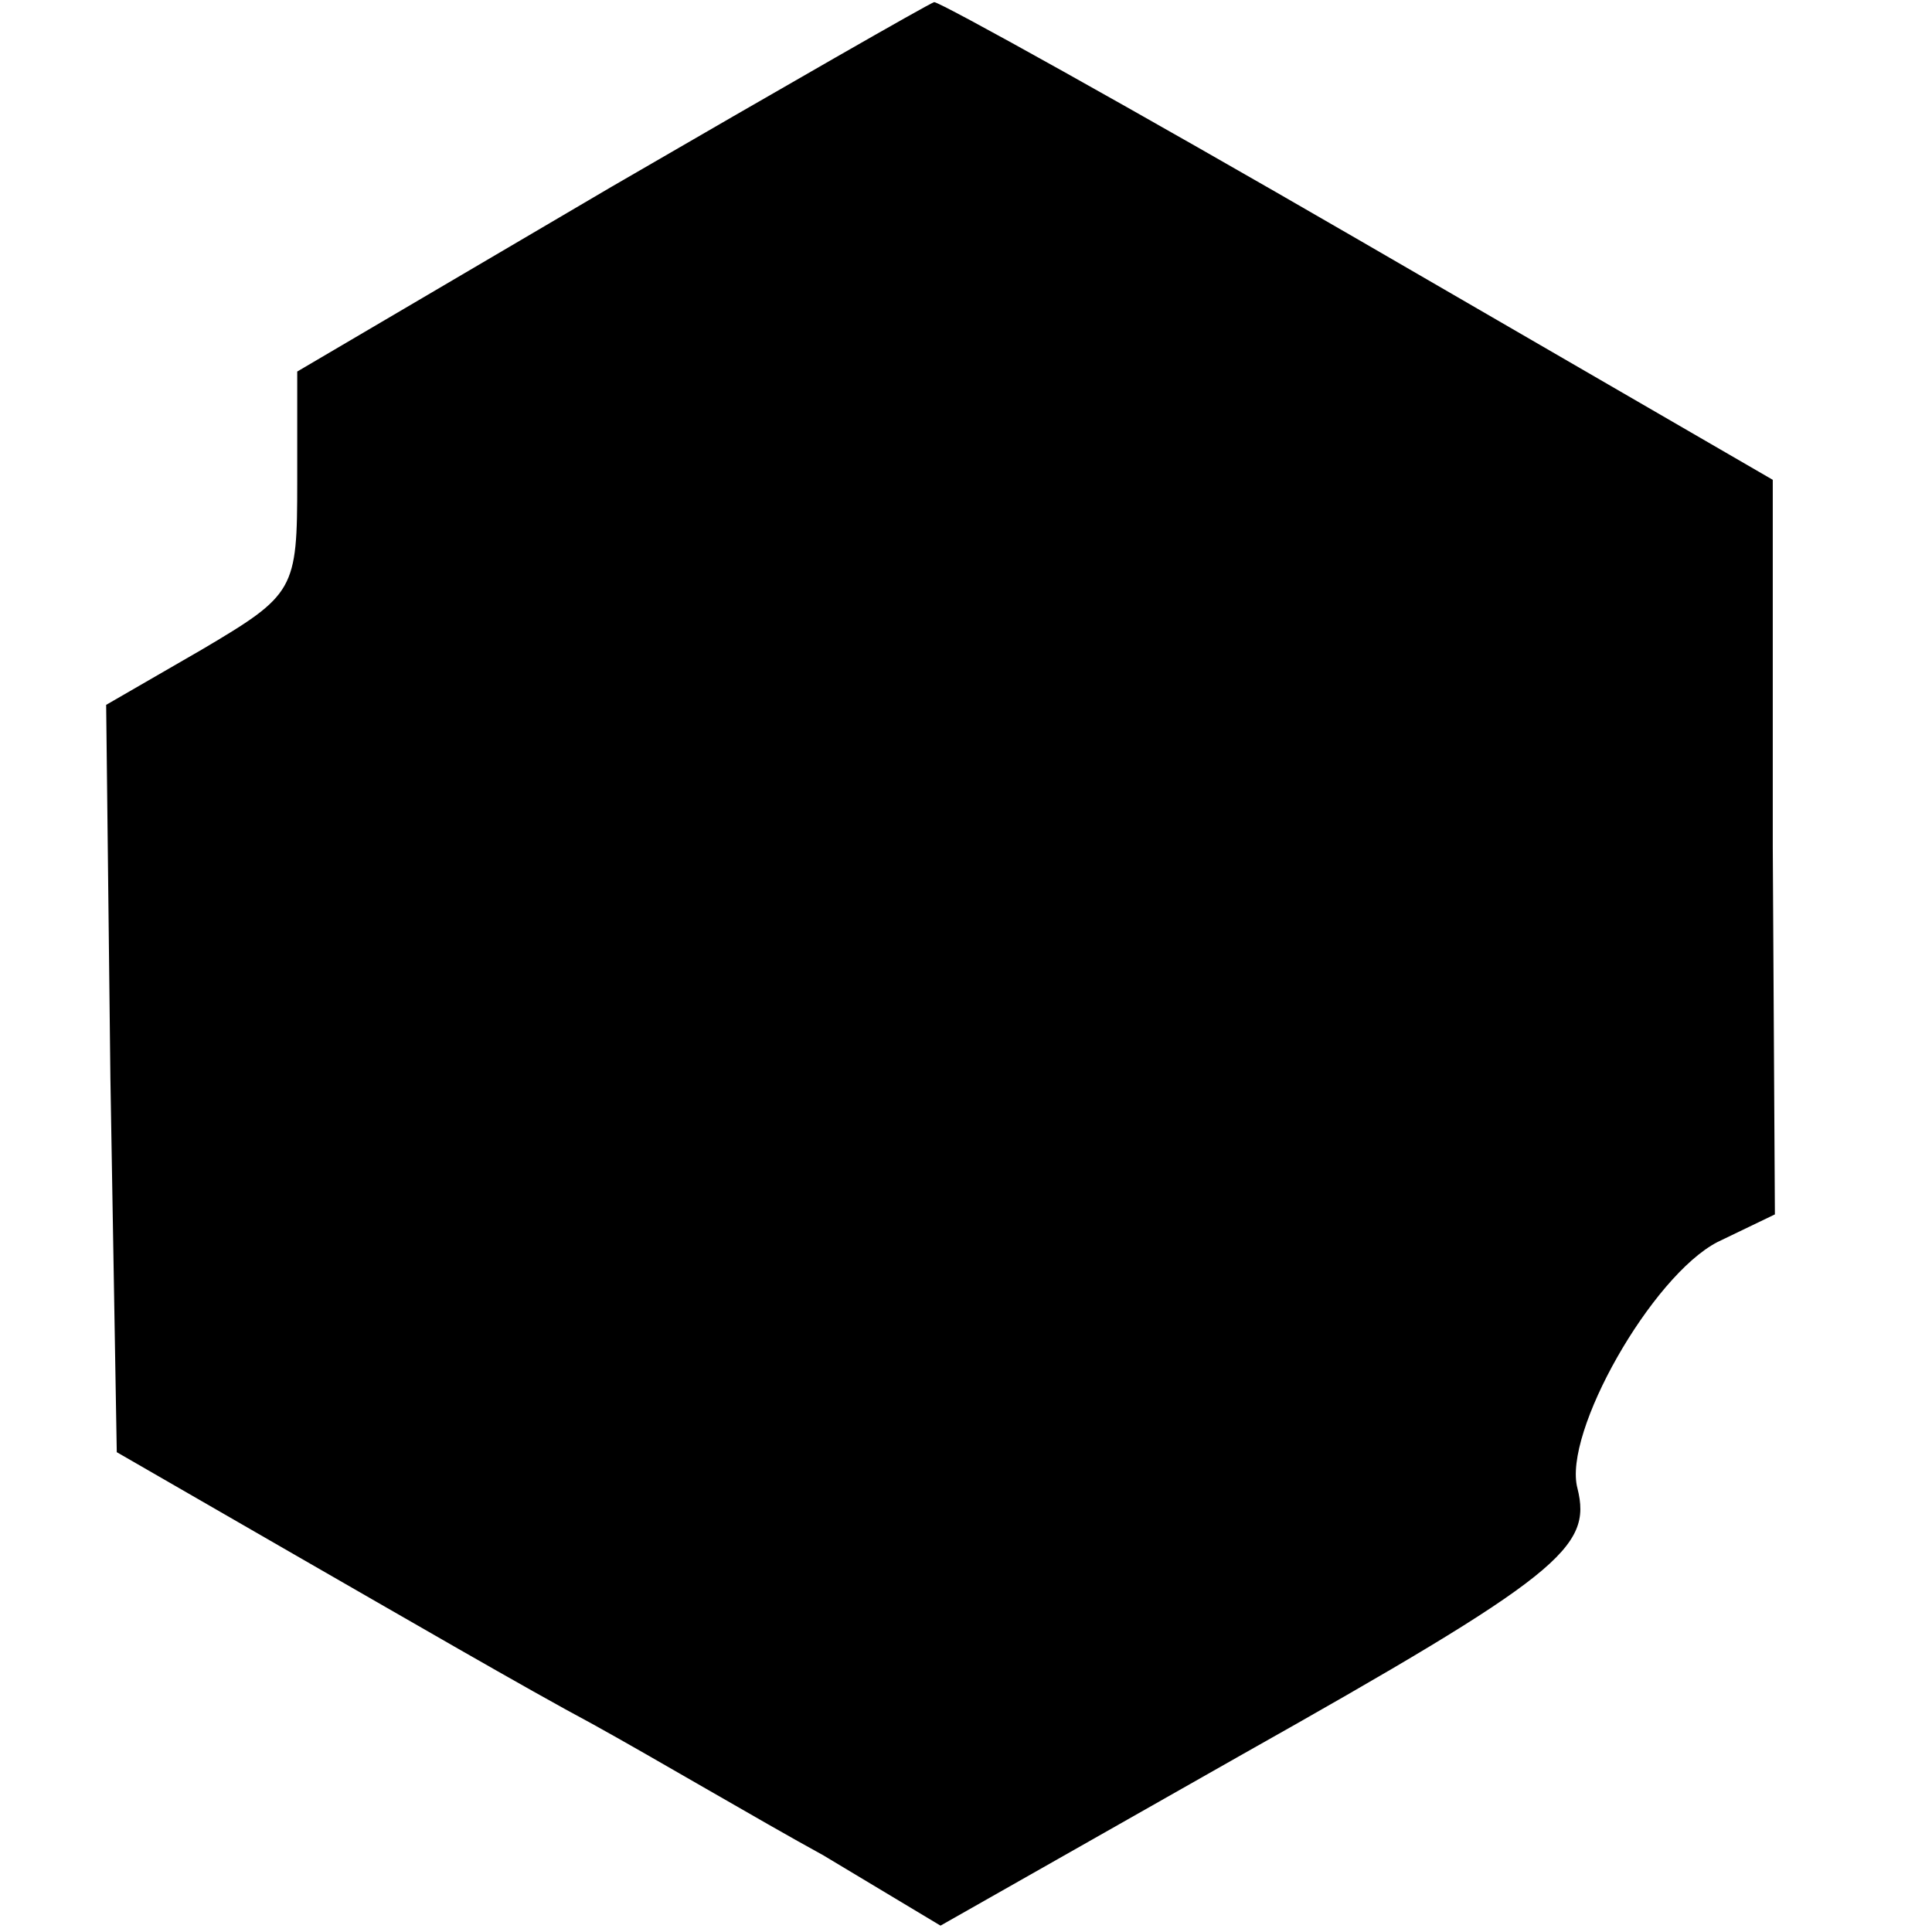
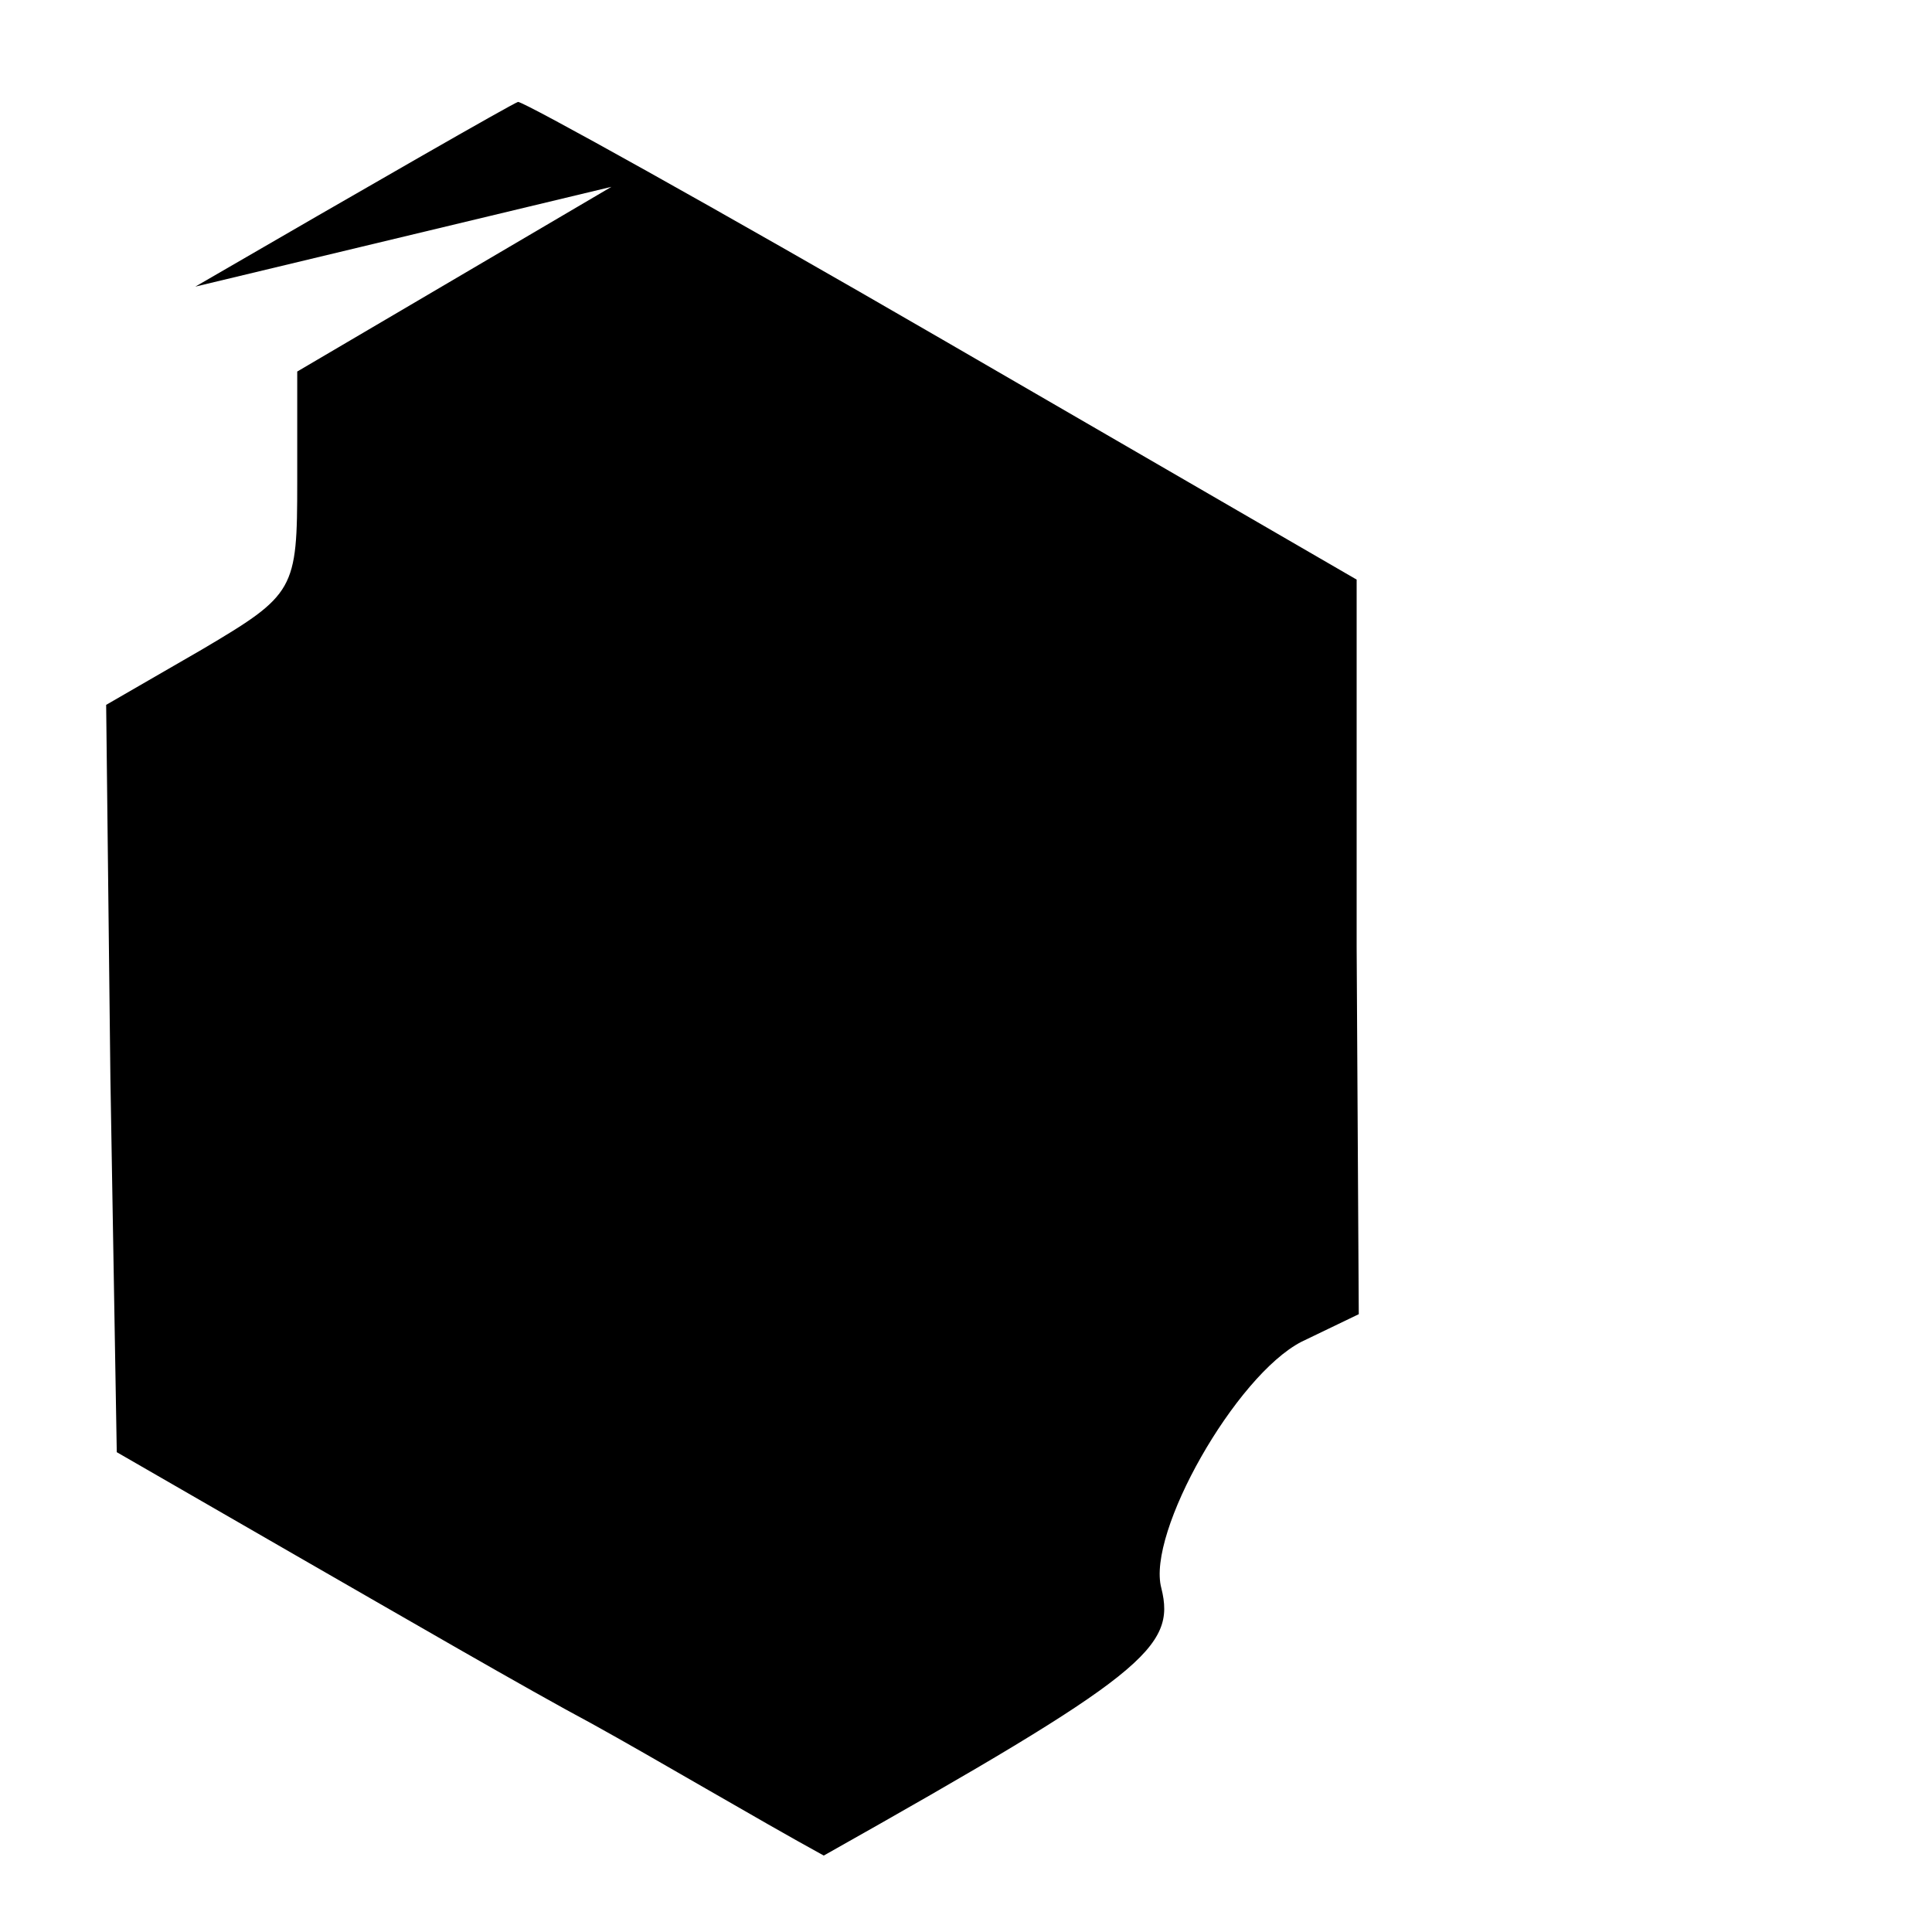
<svg xmlns="http://www.w3.org/2000/svg" version="1.0" width="91pt" height="91pt" viewBox="0 0 91 91" preserveAspectRatio="xMidYMid meet">
  <g transform="translate(0,91) scale(0.1,-0.1)" fill="#000000" stroke="none">
-     <path d="M288 822 l-148 -87 0 -52 c0 -51 -1 -53 -45 -79 l-45 -26 2 -176 3 -176 85 -49 c47 -27 109 -63 139 -79 29 -16 78 -45 109 -62 l55 -33 141 80 c151 85 166 98 159 126 -7 26 35 100 66 116 l27 13 -1 173 0 173 -195 113 c-107 62 -197 112 -200 112 -3 -1 -71 -40 -152 -87z" />
+     <path d="M288 822 l-148 -87 0 -52 c0 -51 -1 -53 -45 -79 l-45 -26 2 -176 3 -176 85 -49 c47 -27 109 -63 139 -79 29 -16 78 -45 109 -62 c151 85 166 98 159 126 -7 26 35 100 66 116 l27 13 -1 173 0 173 -195 113 c-107 62 -197 112 -200 112 -3 -1 -71 -40 -152 -87z" />
  </g>
</svg>